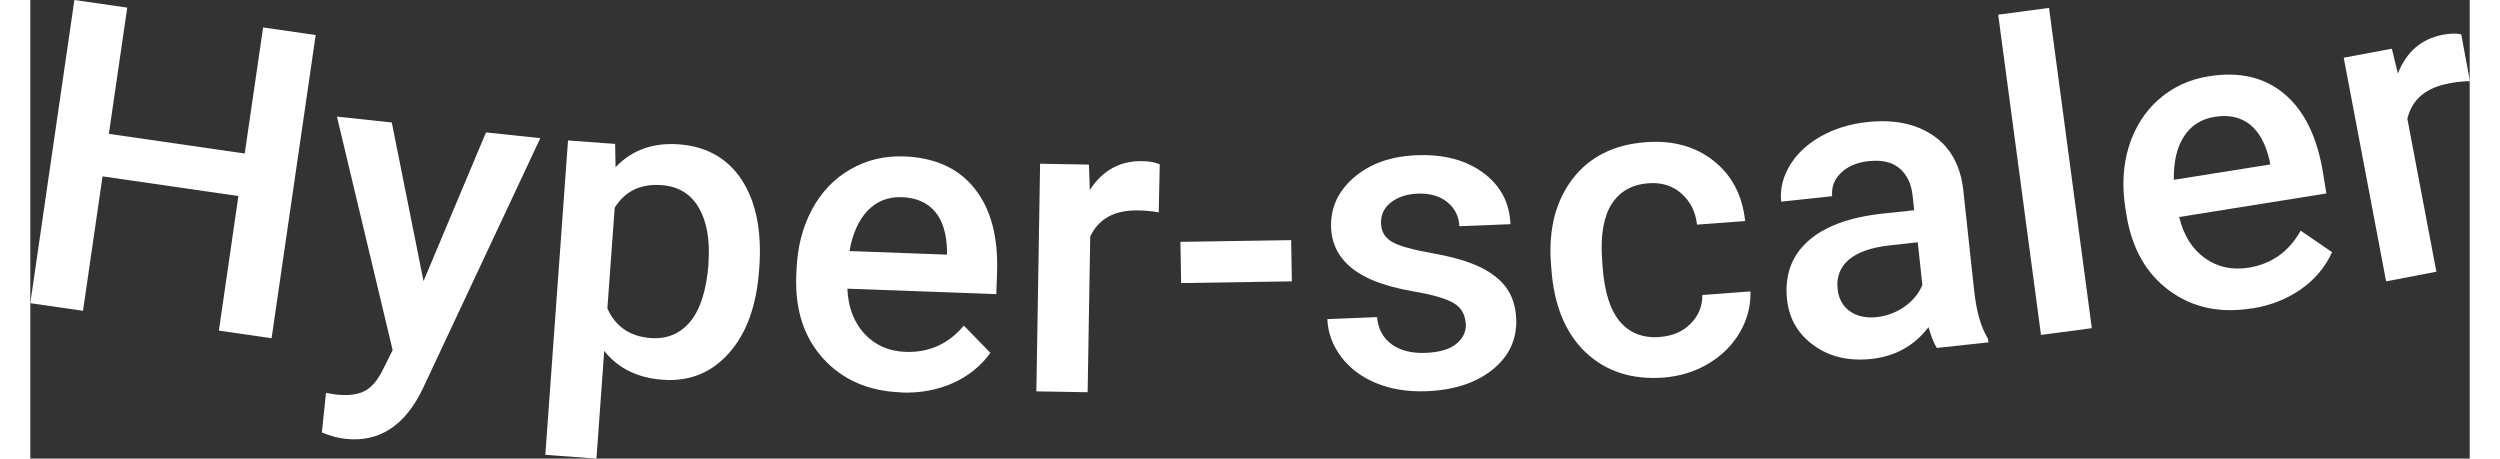
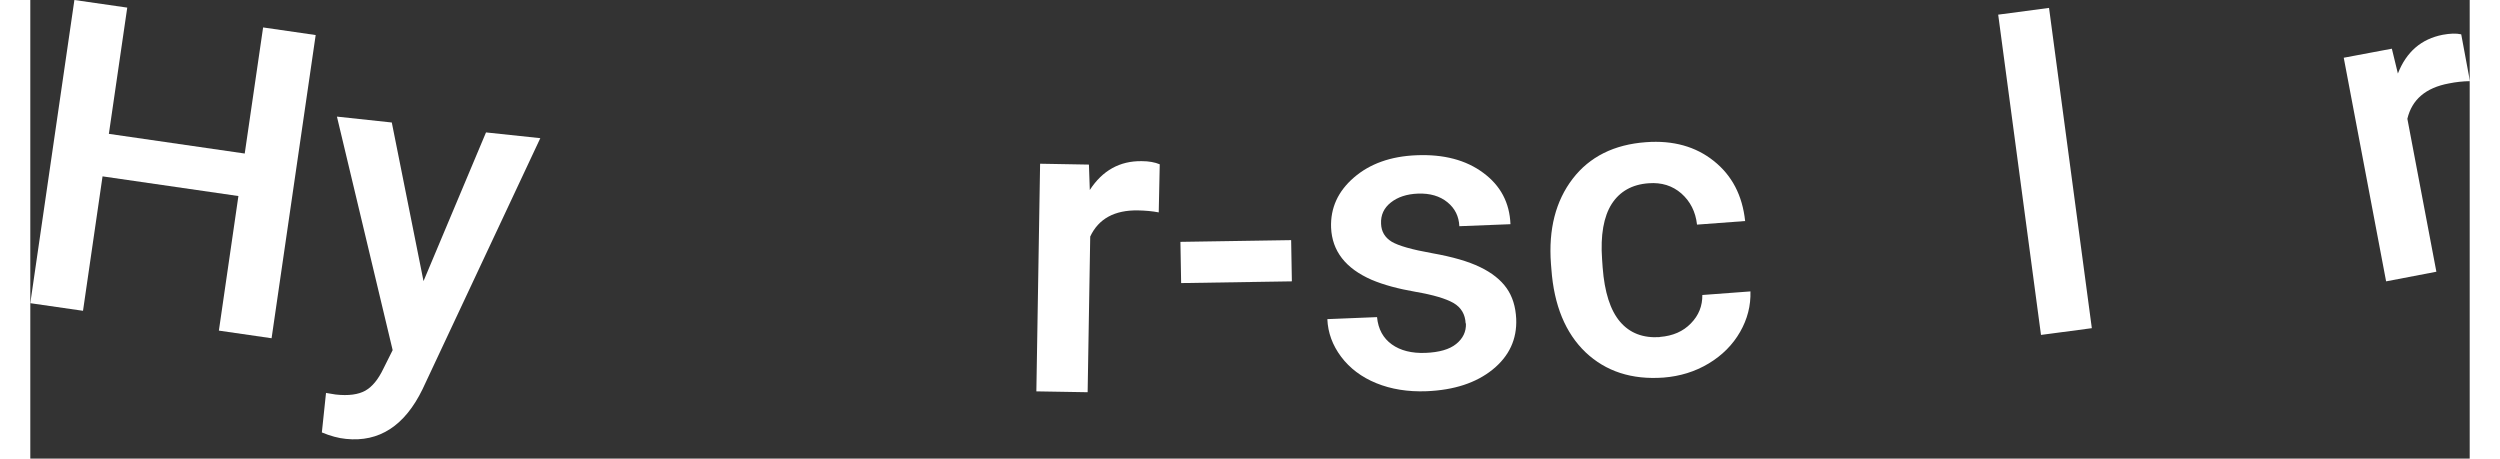
<svg xmlns="http://www.w3.org/2000/svg" id="Layer_2684882f59def4" data-name="Layer 2" viewBox="0 0 169.85 31.93" aria-hidden="true" width="169px" height="31px">
  <rect x="0" y="0" width="169.85" height="31.93" fill="#333333" stroke="none" />
  <defs>
    <linearGradient class="cerosgradient" data-cerosgradient="true" id="CerosGradient_id122114a91" gradientUnits="userSpaceOnUse" x1="50%" y1="100%" x2="50%" y2="0%">
      <stop offset="0%" stop-color="#d1d1d1" />
      <stop offset="100%" stop-color="#d1d1d1" />
    </linearGradient>
    <linearGradient />
    <style>
      .cls-1-684882f59def4{
        fill: #fff;
      }
    </style>
  </defs>
  <g id="Layer_1-2684882f59def4" data-name="Layer 1">
    <g>
      <path class="cls-1-684882f59def4" d="M16.79,23.55l-3.66-.53,1.36-9.37-9.46-1.37-1.36,9.36-3.67-.53L3.07,0l3.68.53-1.28,8.79,9.46,1.37,1.28-8.78,3.66.53-3.07,21.11Z" />
      <path class="cls-1-684882f59def4" d="M27.38,19.57l4.35-10.35,3.78.4-8.2,17.48c-1.24,2.55-3.02,3.7-5.33,3.46-.52-.05-1.08-.2-1.68-.45l.29-2.75.67.11c.9.1,1.59,0,2.07-.27.49-.28.9-.79,1.25-1.52l.65-1.3-3.88-16.26,3.82.41,2.21,11.05Z" />
-       <path class="cls-1-684882f59def4" d="M50.74,18.85c-.18,2.44-.87,4.36-2.09,5.73-1.22,1.38-2.76,2-4.64,1.86-1.74-.13-3.09-.8-4.05-2.01l-.54,7.5-3.56-.26,1.58-21.89,3.28.24.03,1.62c1.14-1.19,2.6-1.72,4.4-1.59,1.93.14,3.4.97,4.39,2.48.99,1.52,1.4,3.55,1.22,6.1l-.02.22ZM47.22,18.29c.11-1.58-.11-2.85-.67-3.82-.56-.97-1.43-1.5-2.6-1.58-1.45-.11-2.54.42-3.26,1.57l-.51,7.01c.56,1.27,1.57,1.96,3.03,2.07,1.13.08,2.05-.31,2.76-1.17.7-.86,1.12-2.22,1.26-4.07Z" />
-       <path class="cls-1-684882f59def4" d="M60.64,27.32c-2.26-.08-4.06-.86-5.41-2.33-1.35-1.47-1.98-3.39-1.9-5.75l.02-.44c.06-1.58.42-2.98,1.07-4.2s1.55-2.16,2.68-2.81,2.38-.95,3.73-.9c2.16.08,3.81.83,4.93,2.25,1.13,1.42,1.65,3.39,1.55,5.91l-.05,1.43-10.37-.38c.06,1.31.46,2.36,1.2,3.15.74.79,1.69,1.21,2.85,1.25,1.63.06,2.99-.55,4.06-1.83l1.85,1.9c-.67.92-1.55,1.63-2.63,2.11-1.08.48-2.28.7-3.6.65ZM60.71,13.73c-.98-.04-1.78.28-2.41.94-.63.66-1.05,1.6-1.26,2.81l6.79.25v-.26c-.02-1.19-.31-2.11-.84-2.74-.54-.63-1.3-.96-2.28-1Z" />
      <path class="cls-1-684882f59def4" d="M78.58,14.79c-.47-.09-.95-.13-1.45-.14-1.63-.03-2.75.58-3.33,1.82l-.18,10.84-3.57-.06.26-15.85,3.4.06.06,1.77c.88-1.36,2.09-2.03,3.61-2.01.51,0,.93.08,1.26.22l-.07,3.34Z" />
      <path class="cls-1-684882f59def4" d="M87.84,19.59l-7.71.12-.05-2.87,7.71-.12.05,2.87Z" />
      <path class="cls-1-684882f59def4" d="M99.94,22.52c-.03-.63-.31-1.11-.84-1.42-.54-.31-1.42-.57-2.64-.78-1.22-.21-2.25-.49-3.07-.84-1.81-.79-2.75-2-2.82-3.63-.05-1.37.48-2.53,1.59-3.49s2.57-1.48,4.35-1.55c1.9-.08,3.45.33,4.65,1.22,1.21.89,1.84,2.08,1.9,3.58l-3.56.14c-.03-.68-.3-1.24-.83-1.67s-1.21-.63-2.05-.6c-.78.03-1.41.24-1.89.62-.48.38-.71.87-.68,1.48.02.55.27.96.74,1.25.47.28,1.41.55,2.82.8s2.52.57,3.34.97c.81.39,1.43.88,1.84,1.46.41.58.63,1.29.67,2.14.06,1.42-.49,2.6-1.64,3.53-1.15.93-2.68,1.43-4.6,1.51-1.3.05-2.47-.14-3.5-.56s-1.85-1.04-2.45-1.84c-.6-.8-.92-1.67-.96-2.62l3.46-.14c.08.84.43,1.47,1.03,1.9.6.43,1.39.63,2.36.59.94-.04,1.65-.24,2.12-.62.47-.38.7-.85.68-1.43Z" />
      <path class="cls-1-684882f59def4" d="M113.47,23.46c.89-.07,1.61-.38,2.15-.94.55-.56.81-1.22.8-1.98l3.35-.25c.03.99-.21,1.93-.72,2.82-.51.89-1.24,1.63-2.19,2.2-.95.57-2,.89-3.14.98-2.22.16-4.02-.43-5.43-1.76-1.4-1.34-2.2-3.27-2.38-5.79l-.03-.37c-.18-2.41.33-4.38,1.51-5.92,1.18-1.54,2.89-2.39,5.11-2.55,1.88-.14,3.46.3,4.72,1.31,1.27,1.01,1.99,2.4,2.18,4.18l-3.35.25c-.1-.9-.47-1.62-1.09-2.17-.62-.54-1.38-.78-2.28-.71-1.15.08-2.01.57-2.57,1.44-.56.88-.79,2.17-.67,3.86l.04.57c.13,1.71.53,2.97,1.21,3.77s1.61,1.15,2.78,1.07Z" />
-       <path class="cls-1-684882f59def4" d="M132.74,24.21c-.19-.28-.38-.76-.57-1.43-1,1.3-2.32,2.03-3.96,2.21-1.59.17-2.93-.14-4.03-.94-1.1-.79-1.72-1.86-1.86-3.19-.18-1.68.31-3.04,1.46-4.07,1.15-1.03,2.89-1.67,5.22-1.92l2.17-.23-.11-1.03c-.09-.82-.39-1.44-.9-1.88-.51-.44-1.23-.61-2.17-.51-.81.09-1.45.36-1.92.82-.47.46-.67,1-.61,1.62l-3.55.38c-.09-.86.11-1.7.6-2.52.49-.81,1.21-1.49,2.15-2.02.94-.53,2.02-.87,3.24-1,1.85-.2,3.37.11,4.57.92,1.2.81,1.9,2.05,2.11,3.73l.77,7.11c.15,1.42.47,2.53.96,3.33l.03.25-3.62.39ZM128.57,22.08c.7-.08,1.34-.32,1.92-.72.58-.41,1-.91,1.25-1.52l-.32-2.97-1.91.21c-1.31.14-2.28.48-2.89,1-.61.53-.87,1.21-.78,2.04.07.68.36,1.2.85,1.55.5.35,1.12.49,1.88.41Z" />
      <path class="cls-1-684882f59def4" d="M143.54,22.85l-3.54.47-2.98-22.3,3.54-.47,2.98,22.3Z" />
-       <path class="cls-1-684882f59def4" d="M154.69,21.47c-2.23.36-4.15-.05-5.76-1.24-1.61-1.18-2.6-2.94-2.98-5.27l-.07-.43c-.25-1.56-.17-3.01.24-4.33s1.1-2.42,2.08-3.28,2.15-1.4,3.49-1.61c2.14-.34,3.89.07,5.28,1.25,1.38,1.17,2.27,3,2.67,5.49l.23,1.42-10.25,1.64c.31,1.28.91,2.23,1.79,2.86s1.89.85,3.04.67c1.61-.26,2.82-1.12,3.63-2.58l2.19,1.5c-.48,1.04-1.2,1.9-2.17,2.58s-2.1,1.13-3.41,1.34ZM152.12,8.13c-.97.15-1.69.62-2.18,1.39-.49.77-.71,1.77-.69,3l6.71-1.07-.04-.26c-.27-1.16-.72-2-1.37-2.52-.65-.51-1.46-.69-2.43-.54Z" />
      <path class="cls-1-684882f59def4" d="M169.85,5.65c-.48.01-.96.06-1.45.16-1.61.3-2.57,1.12-2.89,2.46l2.02,10.65-3.5.67-2.95-15.57,3.35-.63.42,1.73c.59-1.51,1.63-2.41,3.13-2.7.5-.09.93-.11,1.28-.03l.61,3.28Z" />
    </g>
  </g>
</svg>